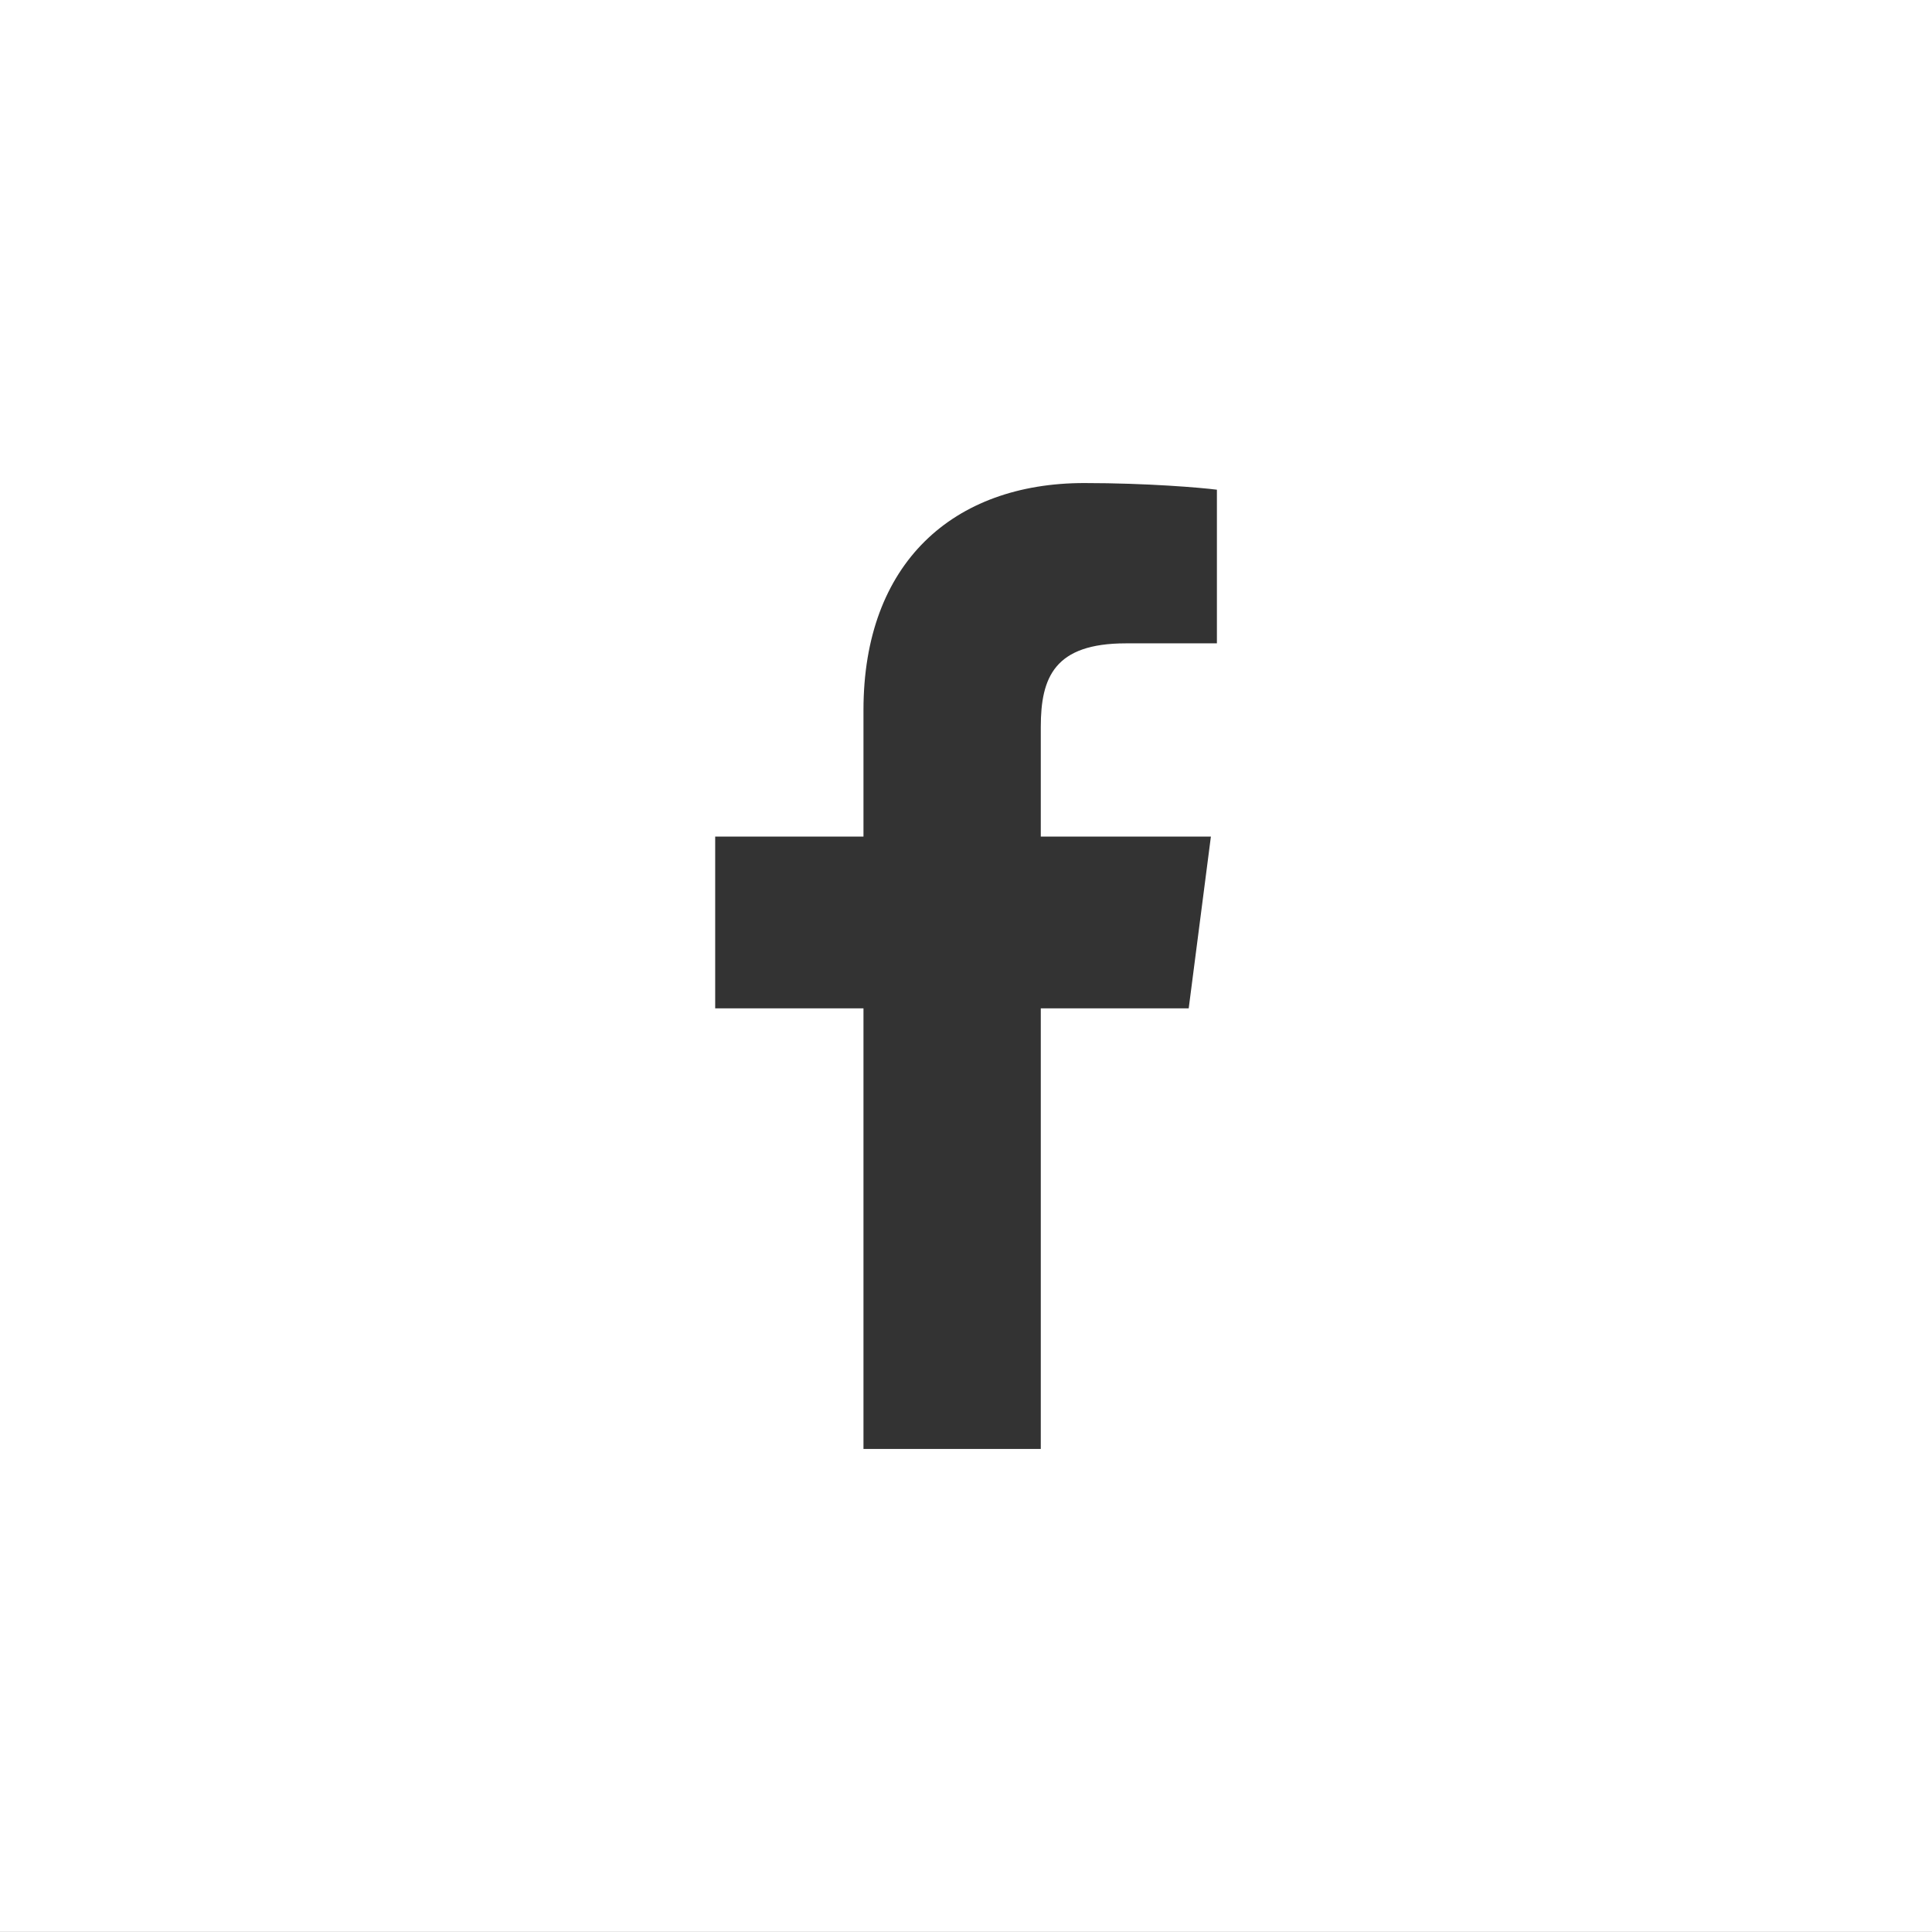
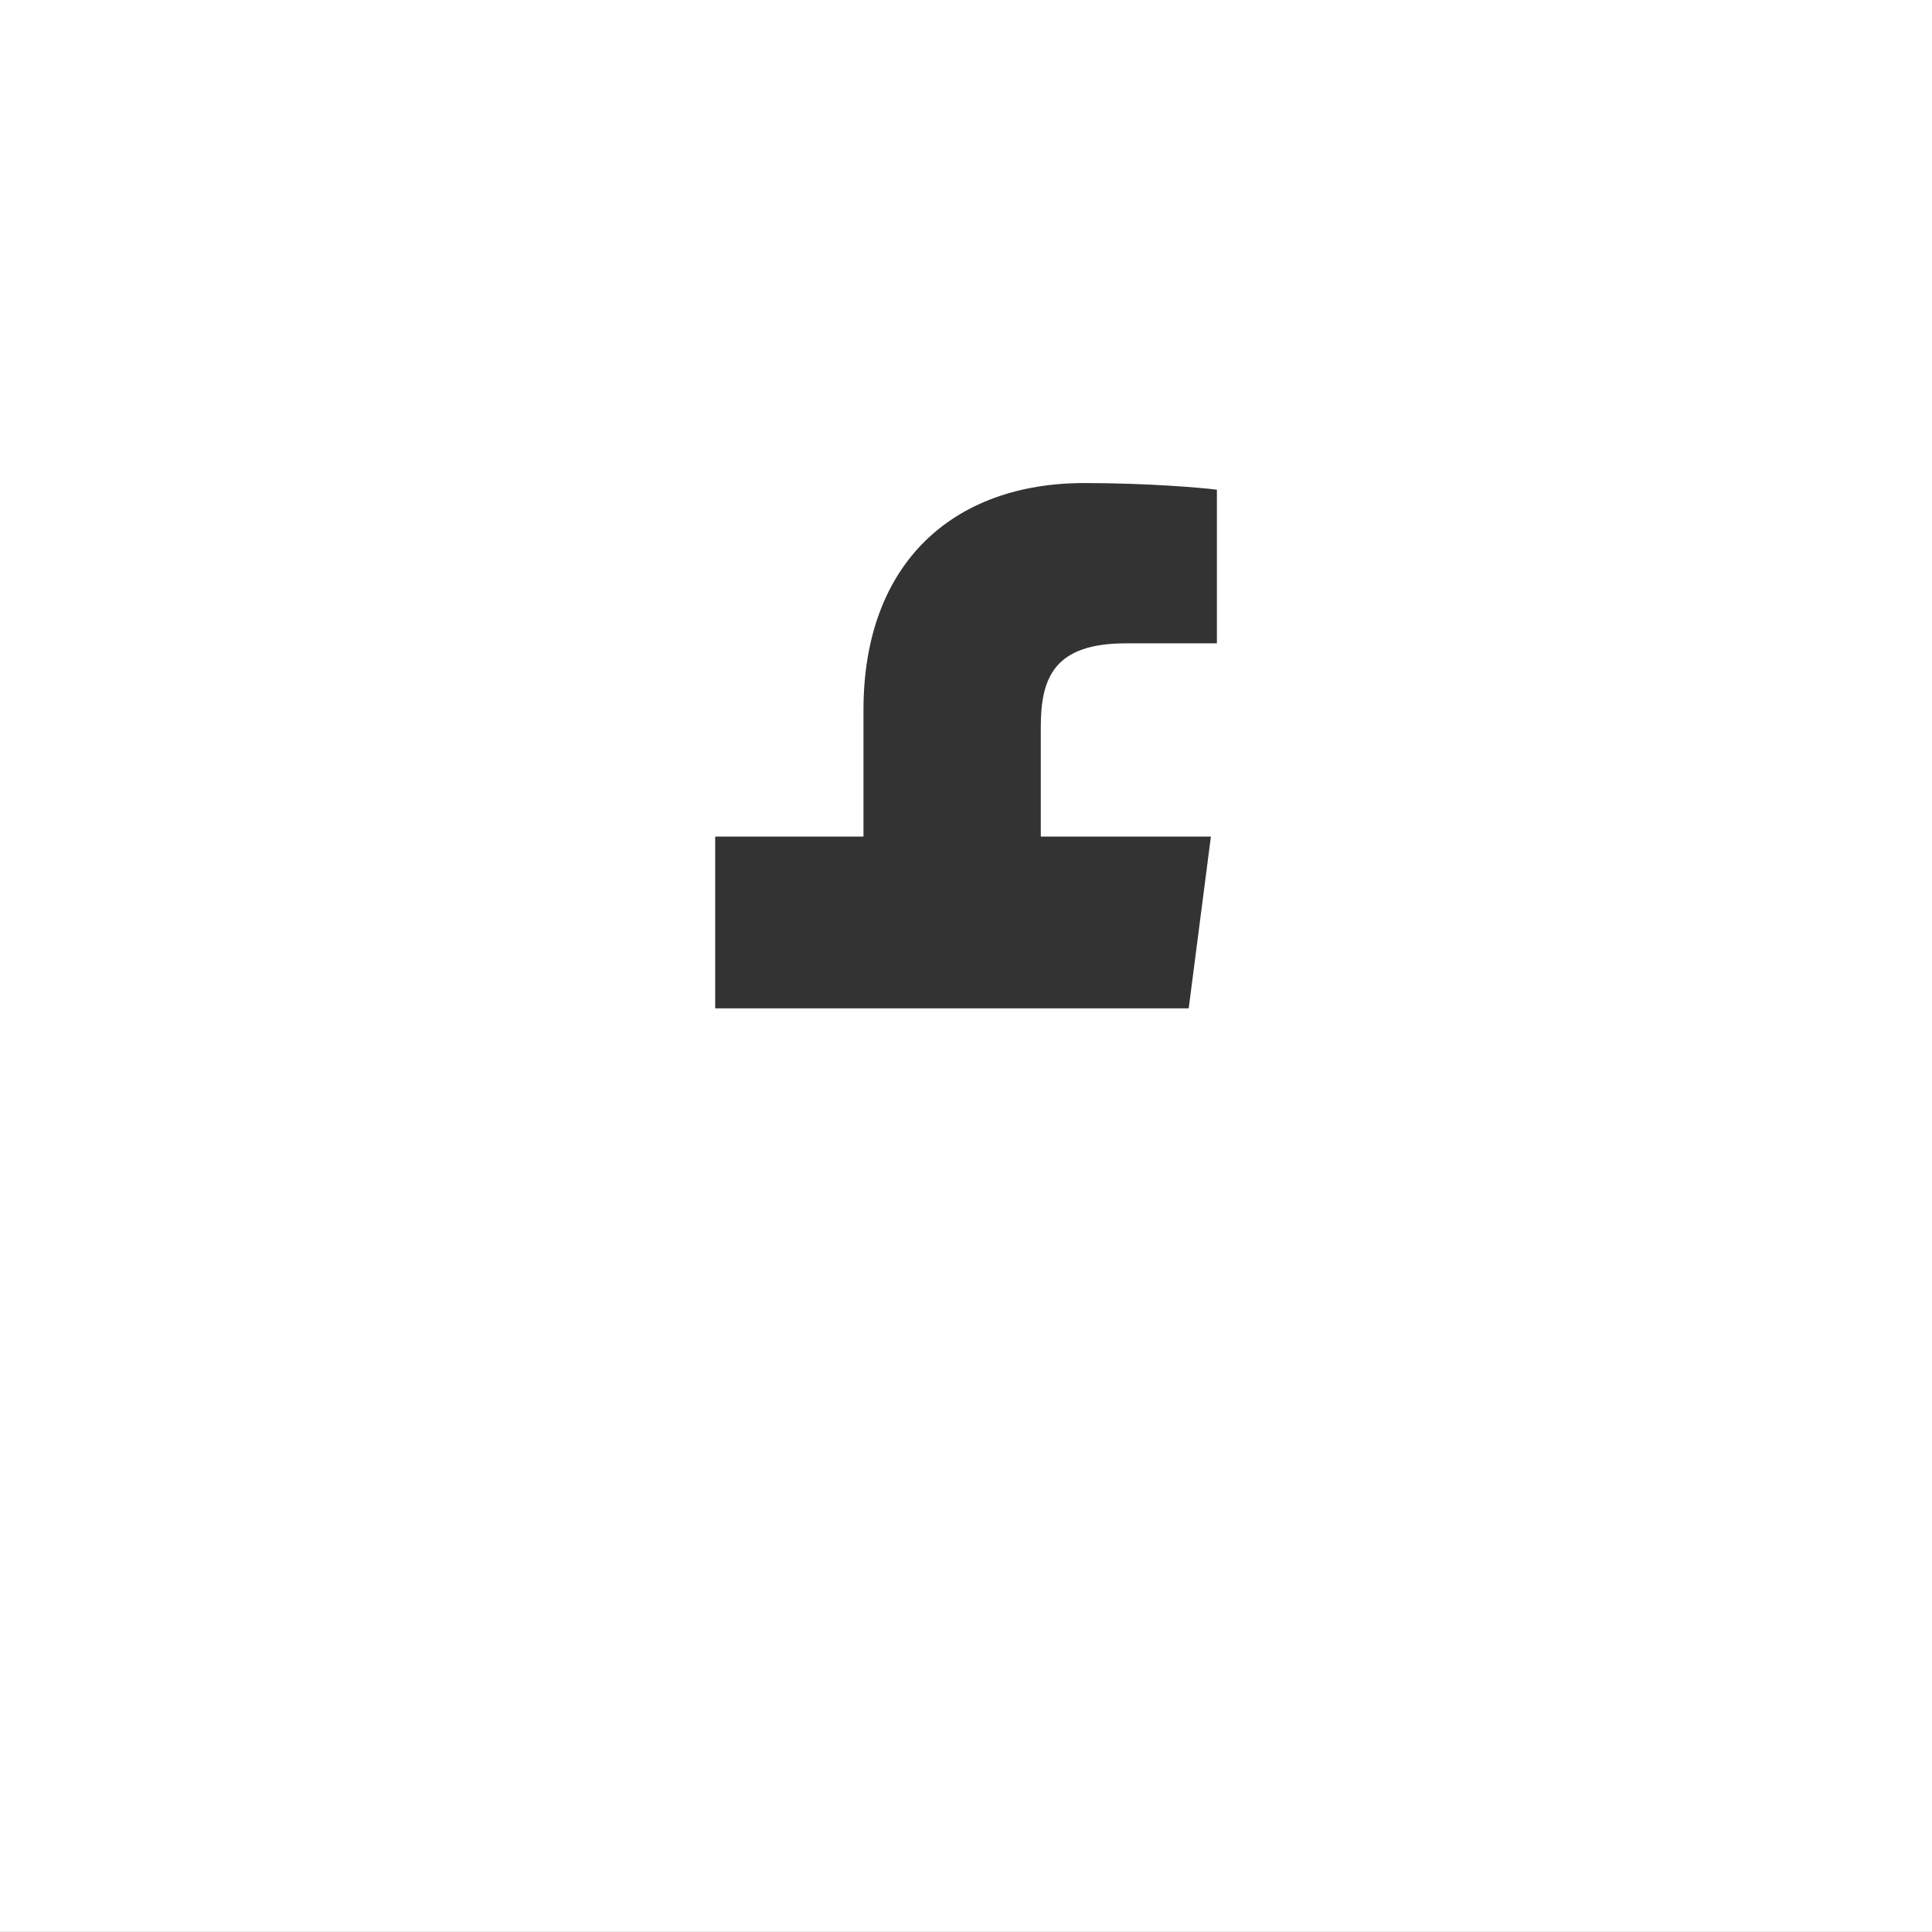
<svg xmlns="http://www.w3.org/2000/svg" version="1.1" id="Layer_1" x="0px" y="0px" width="20.898px" height="20.897px" viewBox="0 0 20.898 20.897" enable-background="new 0 0 20.898 20.897" xml:space="preserve">
  <rect x="0" y="0" width="20.898" height="20.897" fill="#333333" stroke="none" />
-   <path fill="#FFFFFF" d="M0,20.897h20.898V0H0V20.897z M13.162,6.959h-0.984c-0.771,0-0.92,0.366-0.92,0.904v1.186h1.84l-0.24,1.858  h-1.6v4.766H9.34v-4.766H7.736V9.049H9.34V7.68c0-1.59,0.971-2.455,2.389-2.455c0.68,0,1.264,0.05,1.434,0.072V6.959z" />
+   <path fill="#FFFFFF" d="M0,20.897h20.898V0H0V20.897z M13.162,6.959h-0.984c-0.771,0-0.92,0.366-0.92,0.904v1.186h1.84l-0.24,1.858  h-1.6v4.766v-4.766H7.736V9.049H9.34V7.68c0-1.59,0.971-2.455,2.389-2.455c0.68,0,1.264,0.05,1.434,0.072V6.959z" />
</svg>